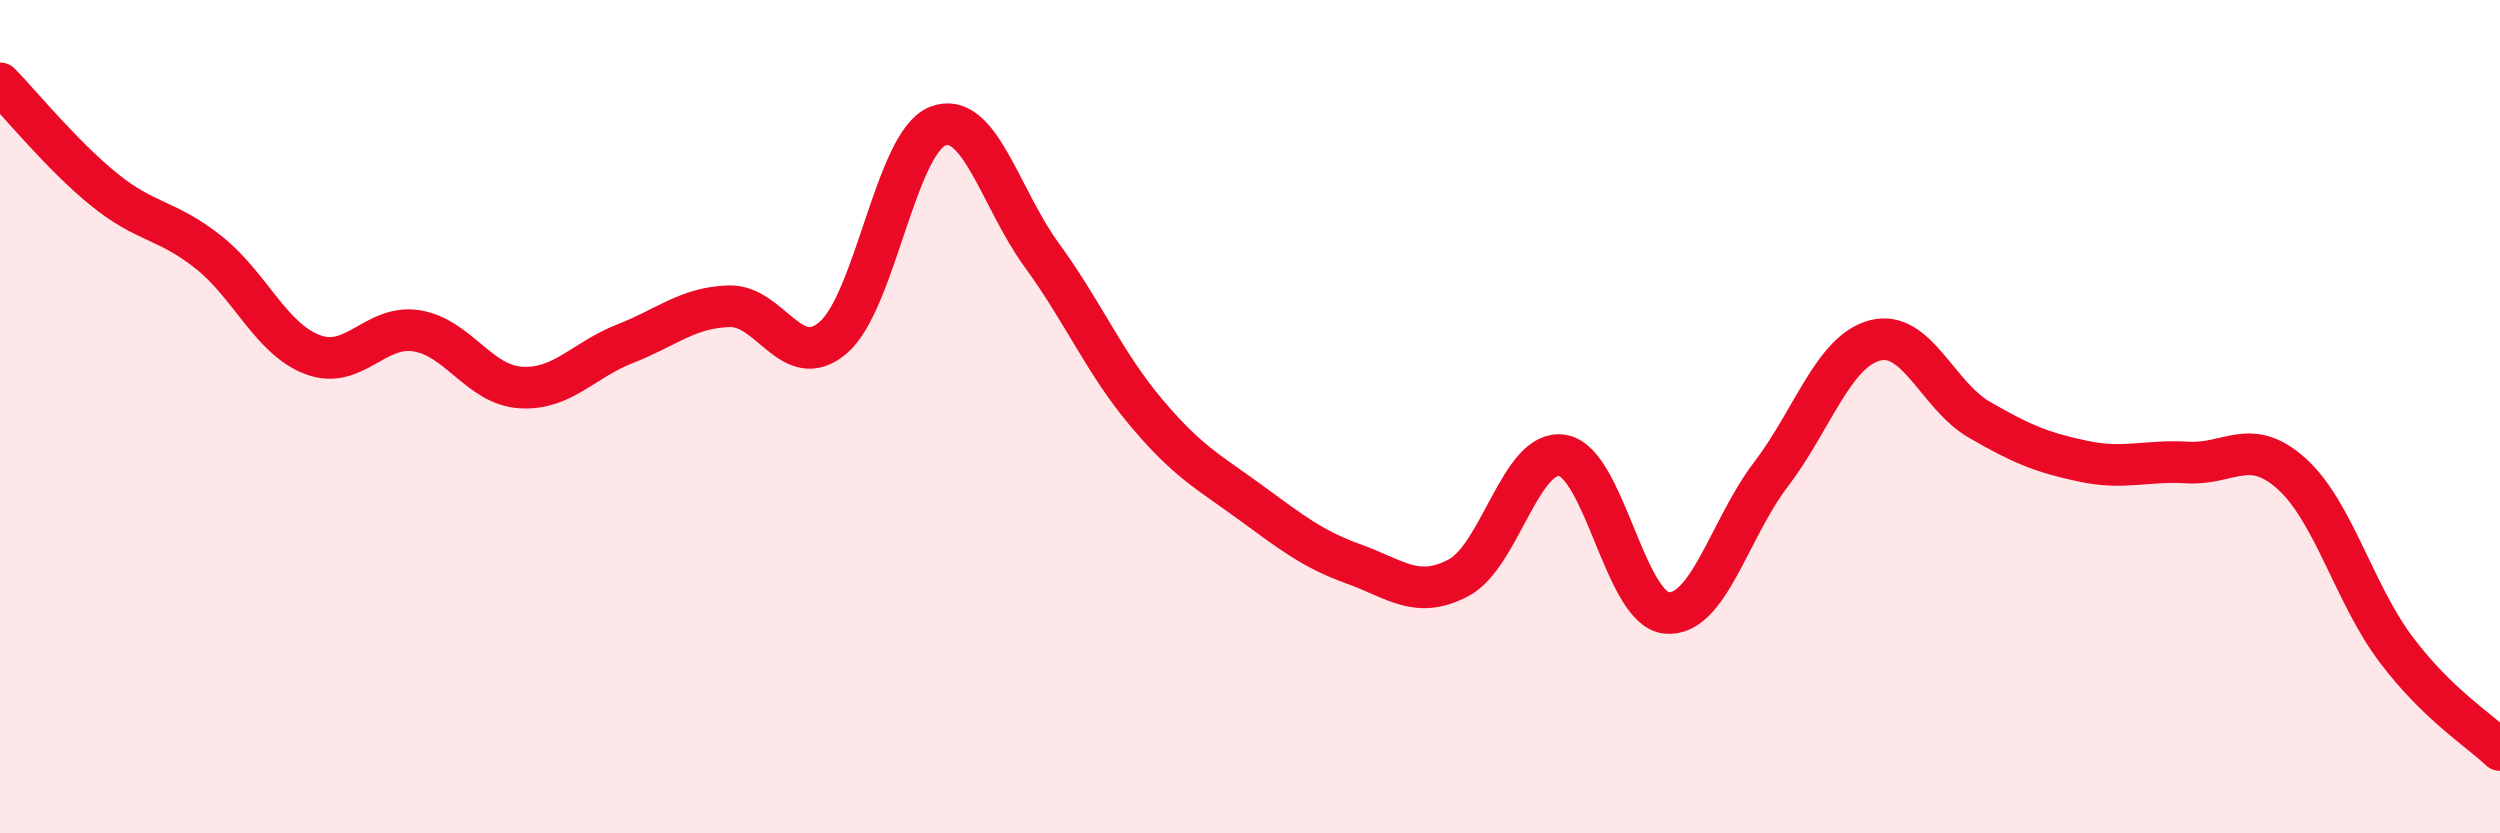
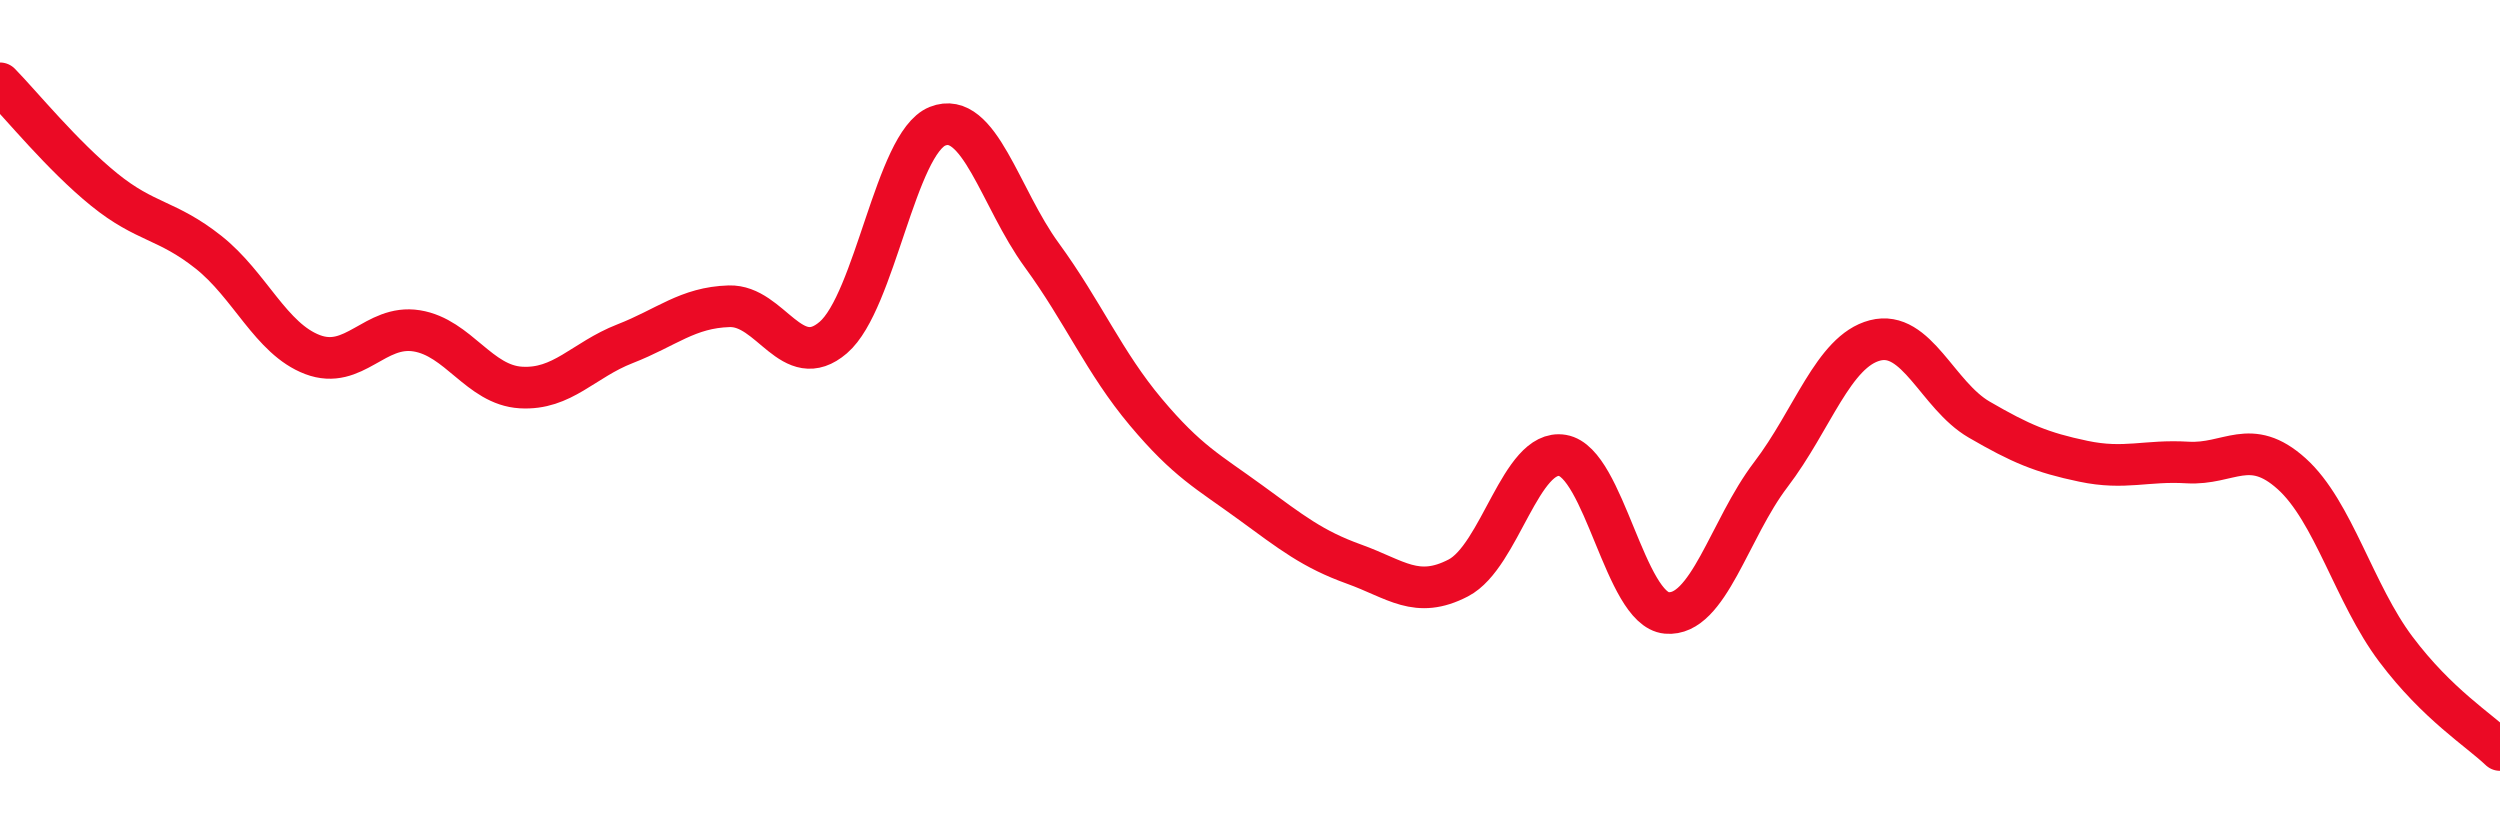
<svg xmlns="http://www.w3.org/2000/svg" width="60" height="20" viewBox="0 0 60 20">
-   <path d="M 0,2 C 0.5,2.51 1.5,3.74 2.5,4.55 C 3.5,5.36 4,5.26 5,6.05 C 6,6.84 6.5,8.13 7.5,8.51 C 8.5,8.89 9,7.78 10,7.94 C 11,8.1 11.5,9.24 12.5,9.3 C 13.5,9.36 14,8.64 15,8.25 C 16,7.86 16.5,7.38 17.5,7.35 C 18.5,7.32 19,8.96 20,8.1 C 21,7.24 21.5,3.43 22.5,3.03 C 23.5,2.63 24,4.75 25,6.12 C 26,7.49 26.5,8.7 27.5,9.89 C 28.5,11.08 29,11.32 30,12.05 C 31,12.78 31.5,13.18 32.5,13.54 C 33.5,13.9 34,14.39 35,13.87 C 36,13.35 36.5,10.76 37.5,10.93 C 38.5,11.1 39,14.62 40,14.71 C 41,14.8 41.5,12.7 42.5,11.39 C 43.5,10.08 44,8.43 45,8.17 C 46,7.91 46.5,9.49 47.5,10.07 C 48.5,10.65 49,10.86 50,11.07 C 51,11.28 51.5,11.04 52.5,11.1 C 53.5,11.16 54,10.47 55,11.37 C 56,12.27 56.5,14.25 57.5,15.58 C 58.5,16.91 59.5,17.52 60,18L60 20L0 20Z" fill="#EB0A25" opacity="0.1" stroke-linecap="round" stroke-linejoin="round" />
  <path d="M 0,2 C 0.5,2.51 1.5,3.74 2.5,4.55 C 3.5,5.36 4,5.26 5,6.05 C 6,6.84 6.5,8.13 7.5,8.51 C 8.5,8.89 9,7.78 10,7.94 C 11,8.1 11.5,9.24 12.5,9.3 C 13.5,9.36 14,8.64 15,8.25 C 16,7.86 16.5,7.38 17.5,7.35 C 18.5,7.32 19,8.96 20,8.1 C 21,7.24 21.5,3.43 22.5,3.03 C 23.5,2.63 24,4.75 25,6.12 C 26,7.49 26.5,8.7 27.5,9.89 C 28.5,11.08 29,11.32 30,12.05 C 31,12.78 31.5,13.18 32.5,13.54 C 33.5,13.9 34,14.39 35,13.87 C 36,13.35 36.5,10.76 37.5,10.93 C 38.5,11.1 39,14.62 40,14.71 C 41,14.8 41.5,12.7 42.5,11.39 C 43.5,10.08 44,8.43 45,8.17 C 46,7.91 46.5,9.49 47.5,10.07 C 48.5,10.65 49,10.86 50,11.07 C 51,11.28 51.5,11.04 52.5,11.1 C 53.5,11.16 54,10.47 55,11.37 C 56,12.27 56.5,14.25 57.5,15.58 C 58.5,16.91 59.5,17.52 60,18" stroke="#EB0A25" stroke-width="1" fill="none" stroke-linecap="round" stroke-linejoin="round" />
</svg>